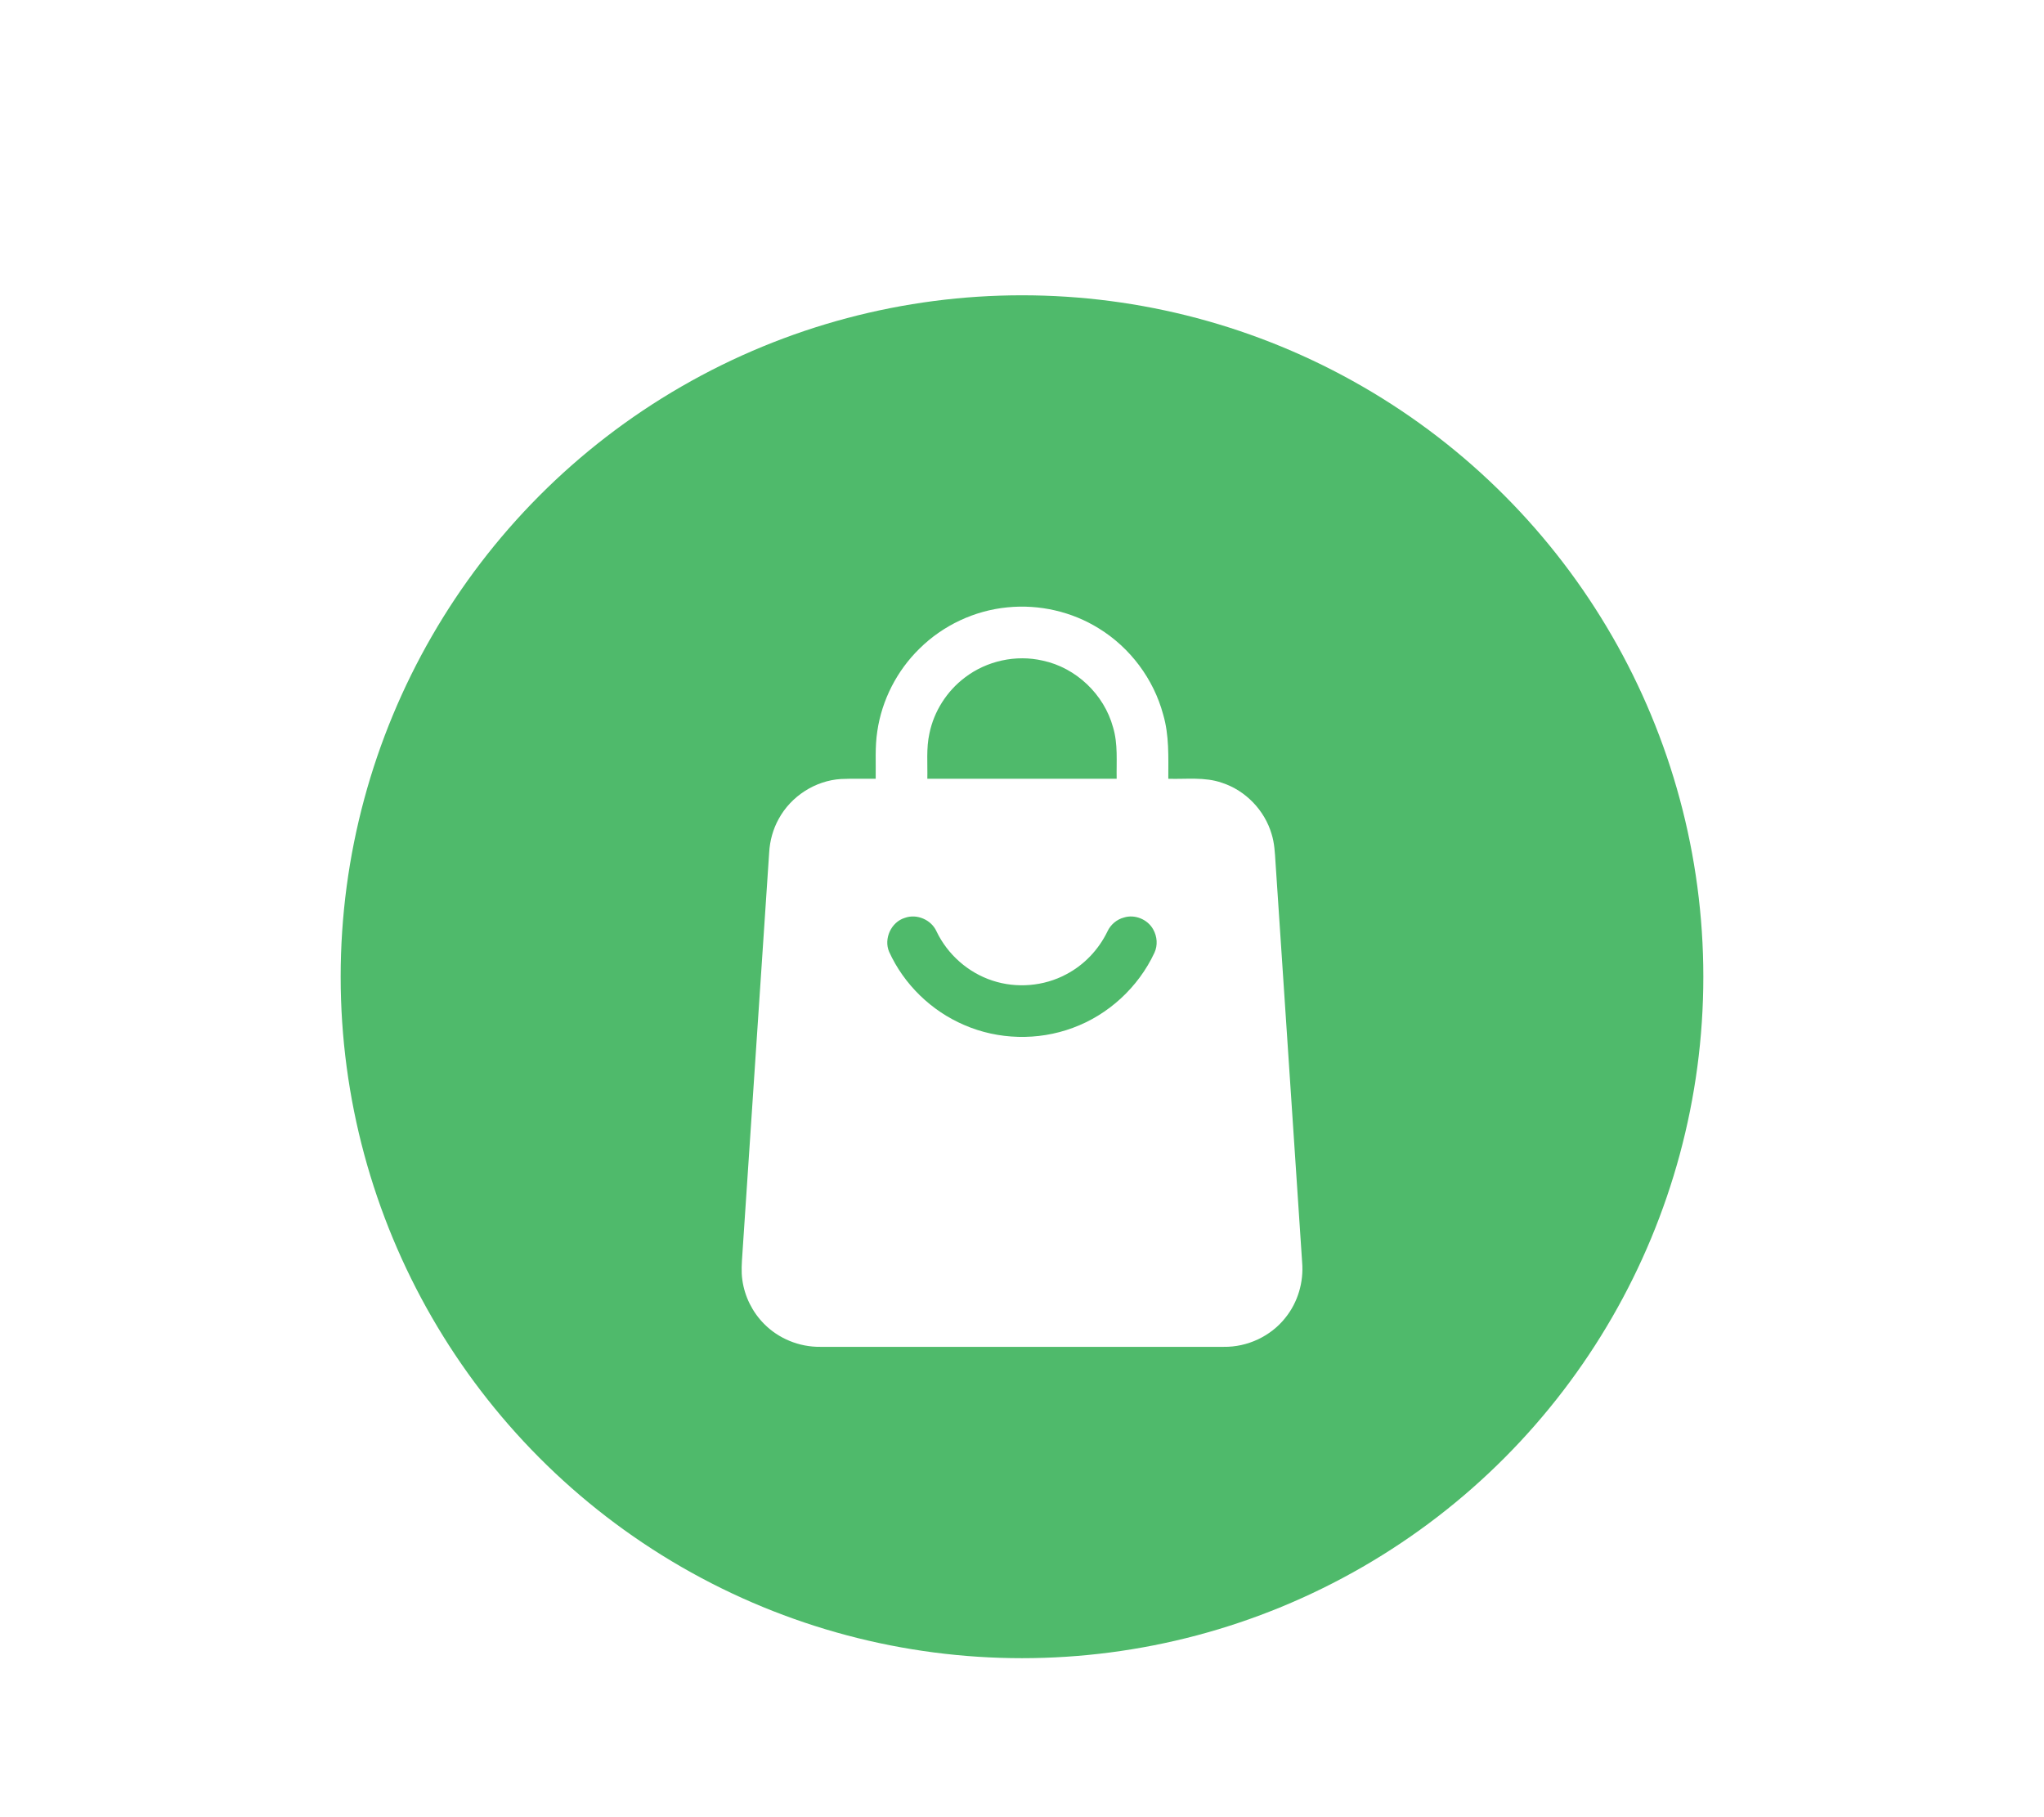
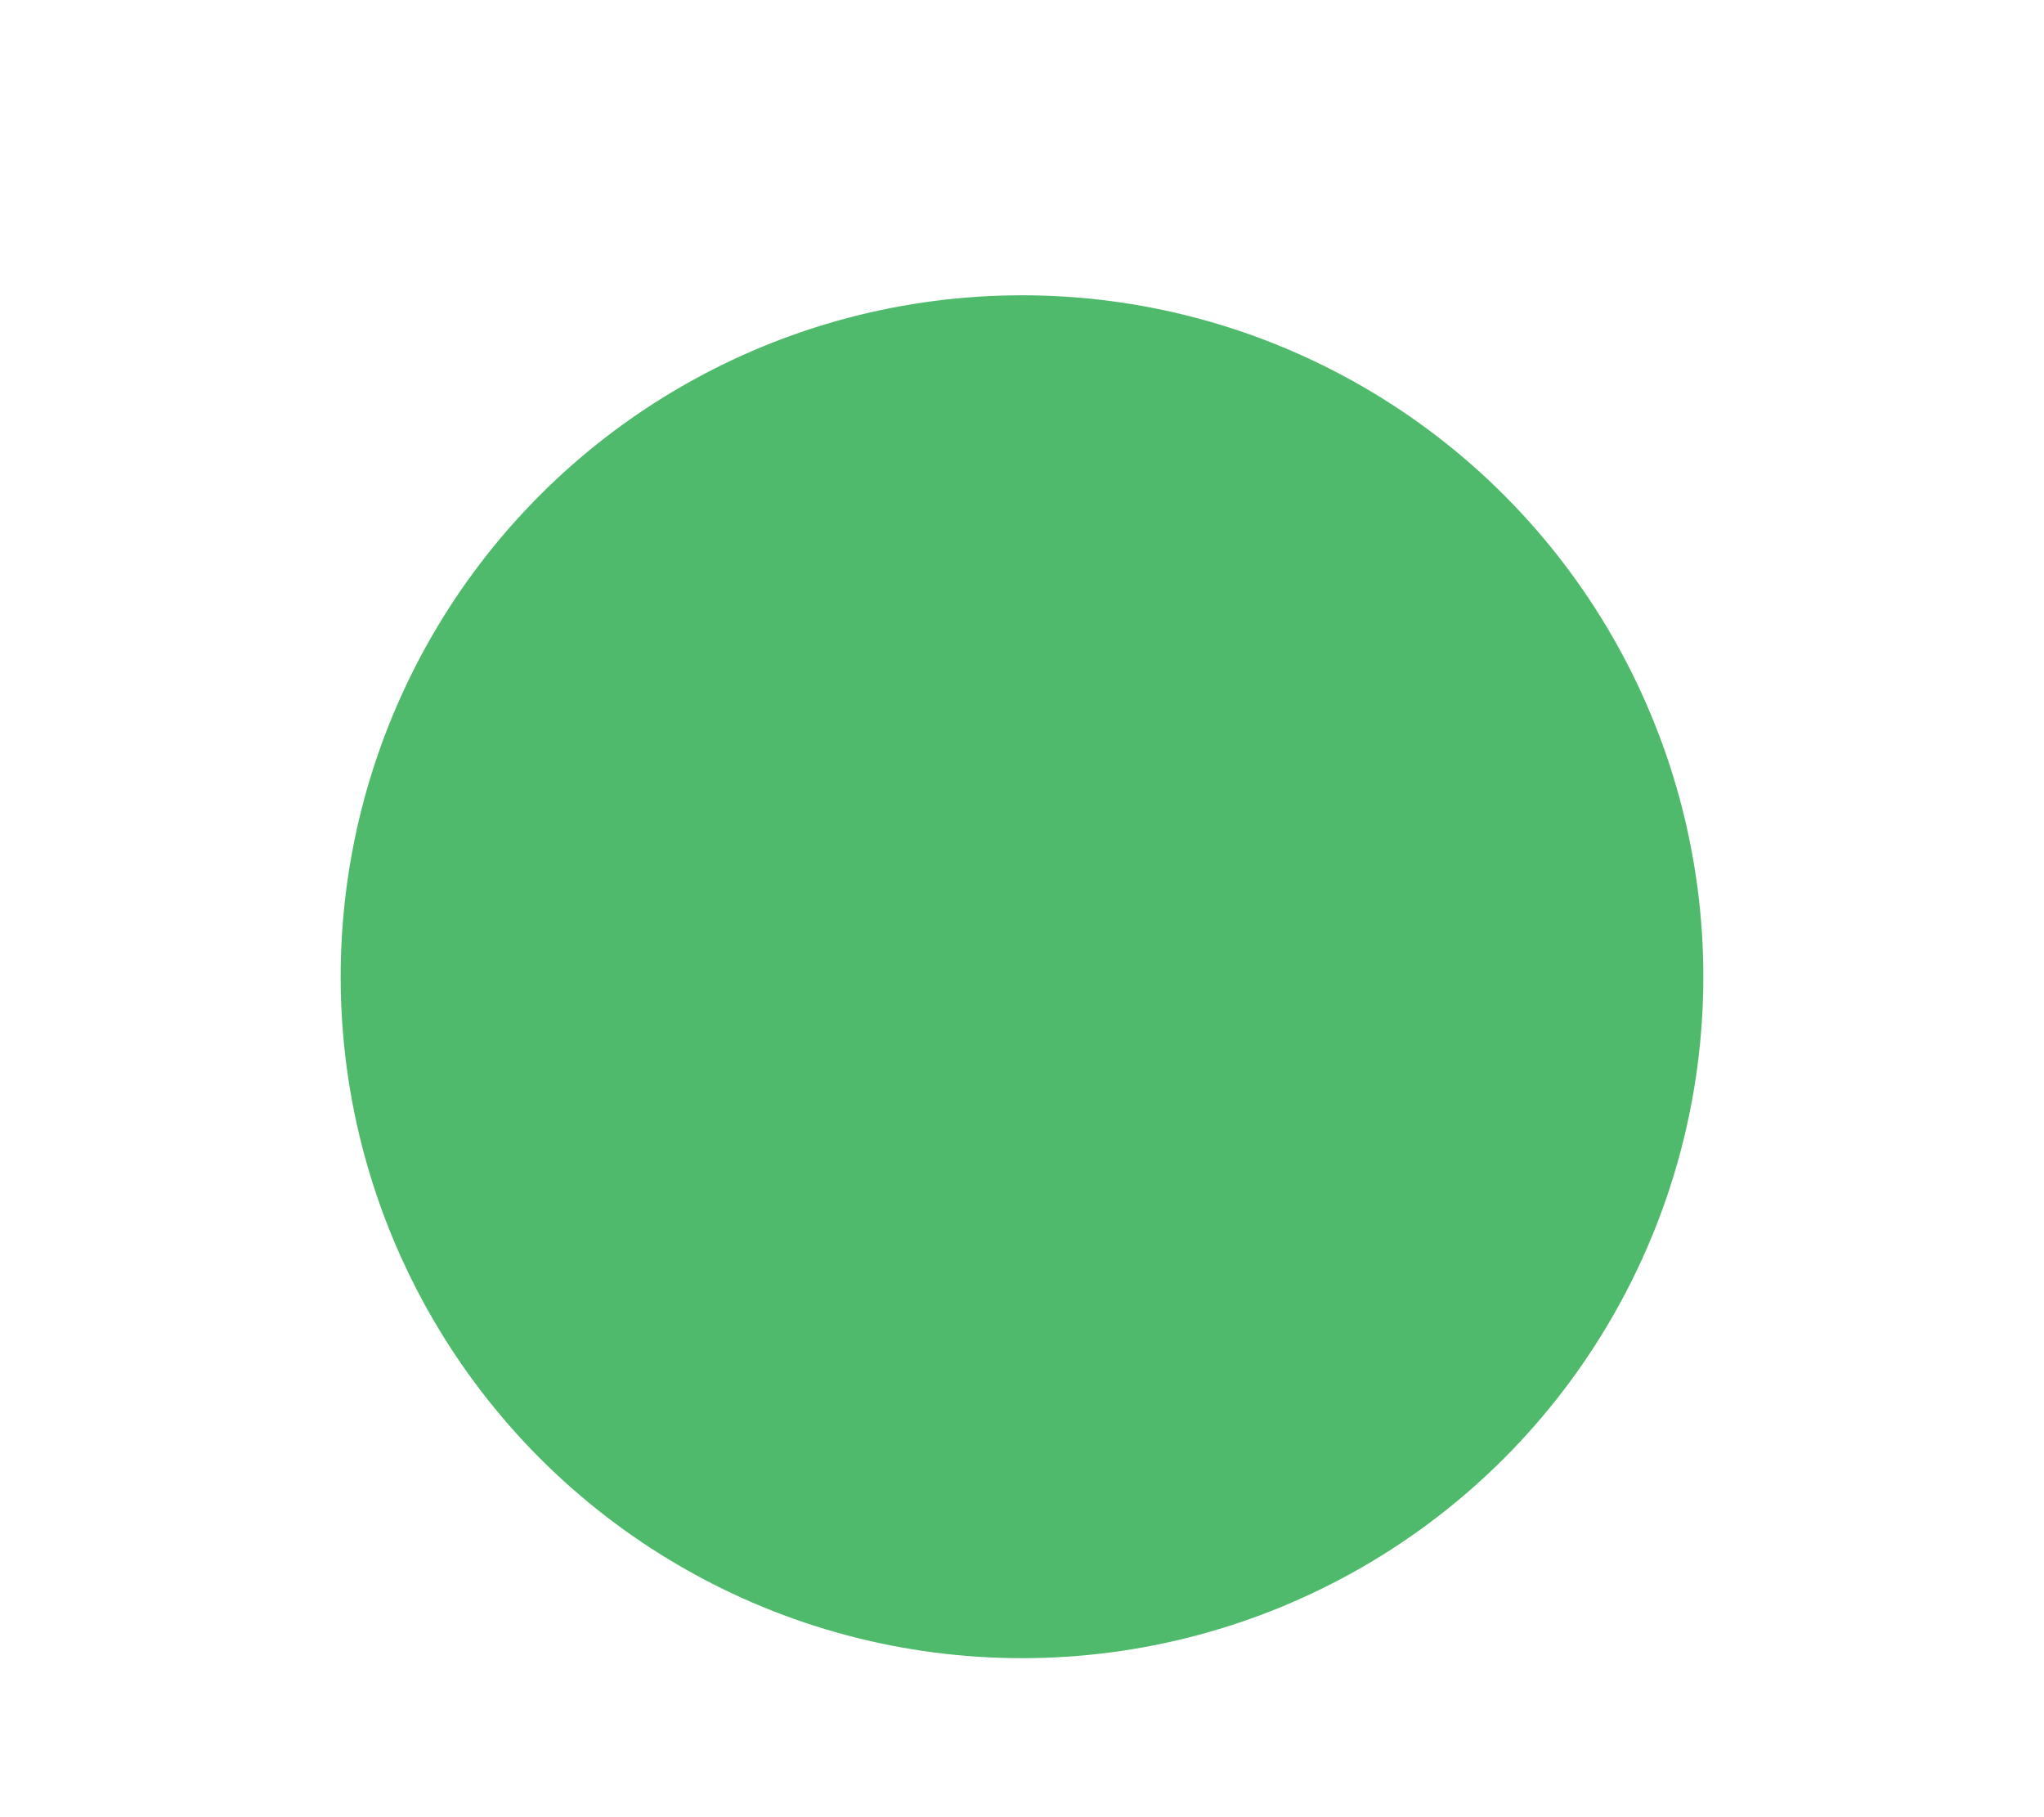
<svg xmlns="http://www.w3.org/2000/svg" width="54" height="48" viewBox="0 0 54 48" fill="none">
  <g filter="url(#filter0_d_417_596)">
    <circle cx="27" cy="24" r="18" fill="#4FBA6B" />
-     <path d="M24.295 15.33C24.914 14.718 25.746 14.327 26.613 14.243C27.453 14.158 28.32 14.355 29.036 14.803C29.858 15.31 30.477 16.136 30.728 17.069C30.892 17.621 30.865 18.201 30.865 18.771C31.339 18.786 31.829 18.717 32.286 18.878C32.907 19.081 33.41 19.603 33.594 20.23C33.67 20.47 33.681 20.724 33.697 20.974C33.931 24.497 34.166 28.021 34.401 31.544C34.445 32.064 34.288 32.6 33.959 33.007C33.572 33.498 32.952 33.786 32.329 33.776C28.776 33.776 25.223 33.776 21.67 33.776C21.118 33.783 20.566 33.559 20.18 33.163C19.874 32.853 19.672 32.443 19.612 32.012C19.579 31.788 19.597 31.56 19.612 31.335C19.849 27.794 20.084 24.254 20.321 20.714C20.339 20.406 20.422 20.102 20.572 19.832C20.897 19.233 21.538 18.818 22.22 18.777C22.524 18.763 22.83 18.774 23.135 18.771C23.142 18.352 23.113 17.931 23.177 17.517C23.297 16.691 23.698 15.911 24.295 15.33ZM25.489 16.098C25.015 16.456 24.675 16.988 24.555 17.57C24.467 17.965 24.508 18.37 24.499 18.771C26.166 18.771 27.834 18.771 29.501 18.77C29.492 18.316 29.539 17.851 29.405 17.41C29.169 16.542 28.428 15.837 27.548 15.65C26.84 15.486 26.065 15.656 25.489 16.098ZM23.905 22.445C23.544 22.554 23.341 22.996 23.49 23.342C23.881 24.201 24.603 24.903 25.471 25.274C26.371 25.667 27.421 25.693 28.341 25.351C29.283 25.007 30.074 24.276 30.498 23.368C30.59 23.172 30.572 22.936 30.466 22.75C30.321 22.485 29.982 22.345 29.693 22.436C29.501 22.486 29.34 22.625 29.257 22.804C29.025 23.284 28.64 23.69 28.167 23.937C27.576 24.253 26.857 24.312 26.222 24.103C25.579 23.894 25.034 23.413 24.742 22.803C24.605 22.495 24.222 22.33 23.905 22.445Z" fill="white" />
  </g>
  <defs>
    <filter id="filter0_d_417_596" x="0" y="-1.2" width="54" height="54" filterUnits="userSpaceOnUse" color-interpolation-filters="sRGB">
      <feFlood flood-opacity="0" result="BackgroundImageFix" />
      <feColorMatrix in="SourceAlpha" type="matrix" values="0 0 0 0 0 0 0 0 0 0 0 0 0 0 0 0 0 0 127 0" result="hardAlpha" />
      <feOffset dy="1.8" />
      <feGaussianBlur stdDeviation="4.5" />
      <feComposite in2="hardAlpha" operator="out" />
      <feColorMatrix type="matrix" values="0 0 0 0 0 0 0 0 0 0 0 0 0 0 0 0 0 0 0.16 0" />
      <feBlend mode="normal" in2="BackgroundImageFix" result="effect1_dropShadow_417_596" />
      <feBlend mode="normal" in="SourceGraphic" in2="effect1_dropShadow_417_596" result="shape" />
    </filter>
  </defs>
</svg>